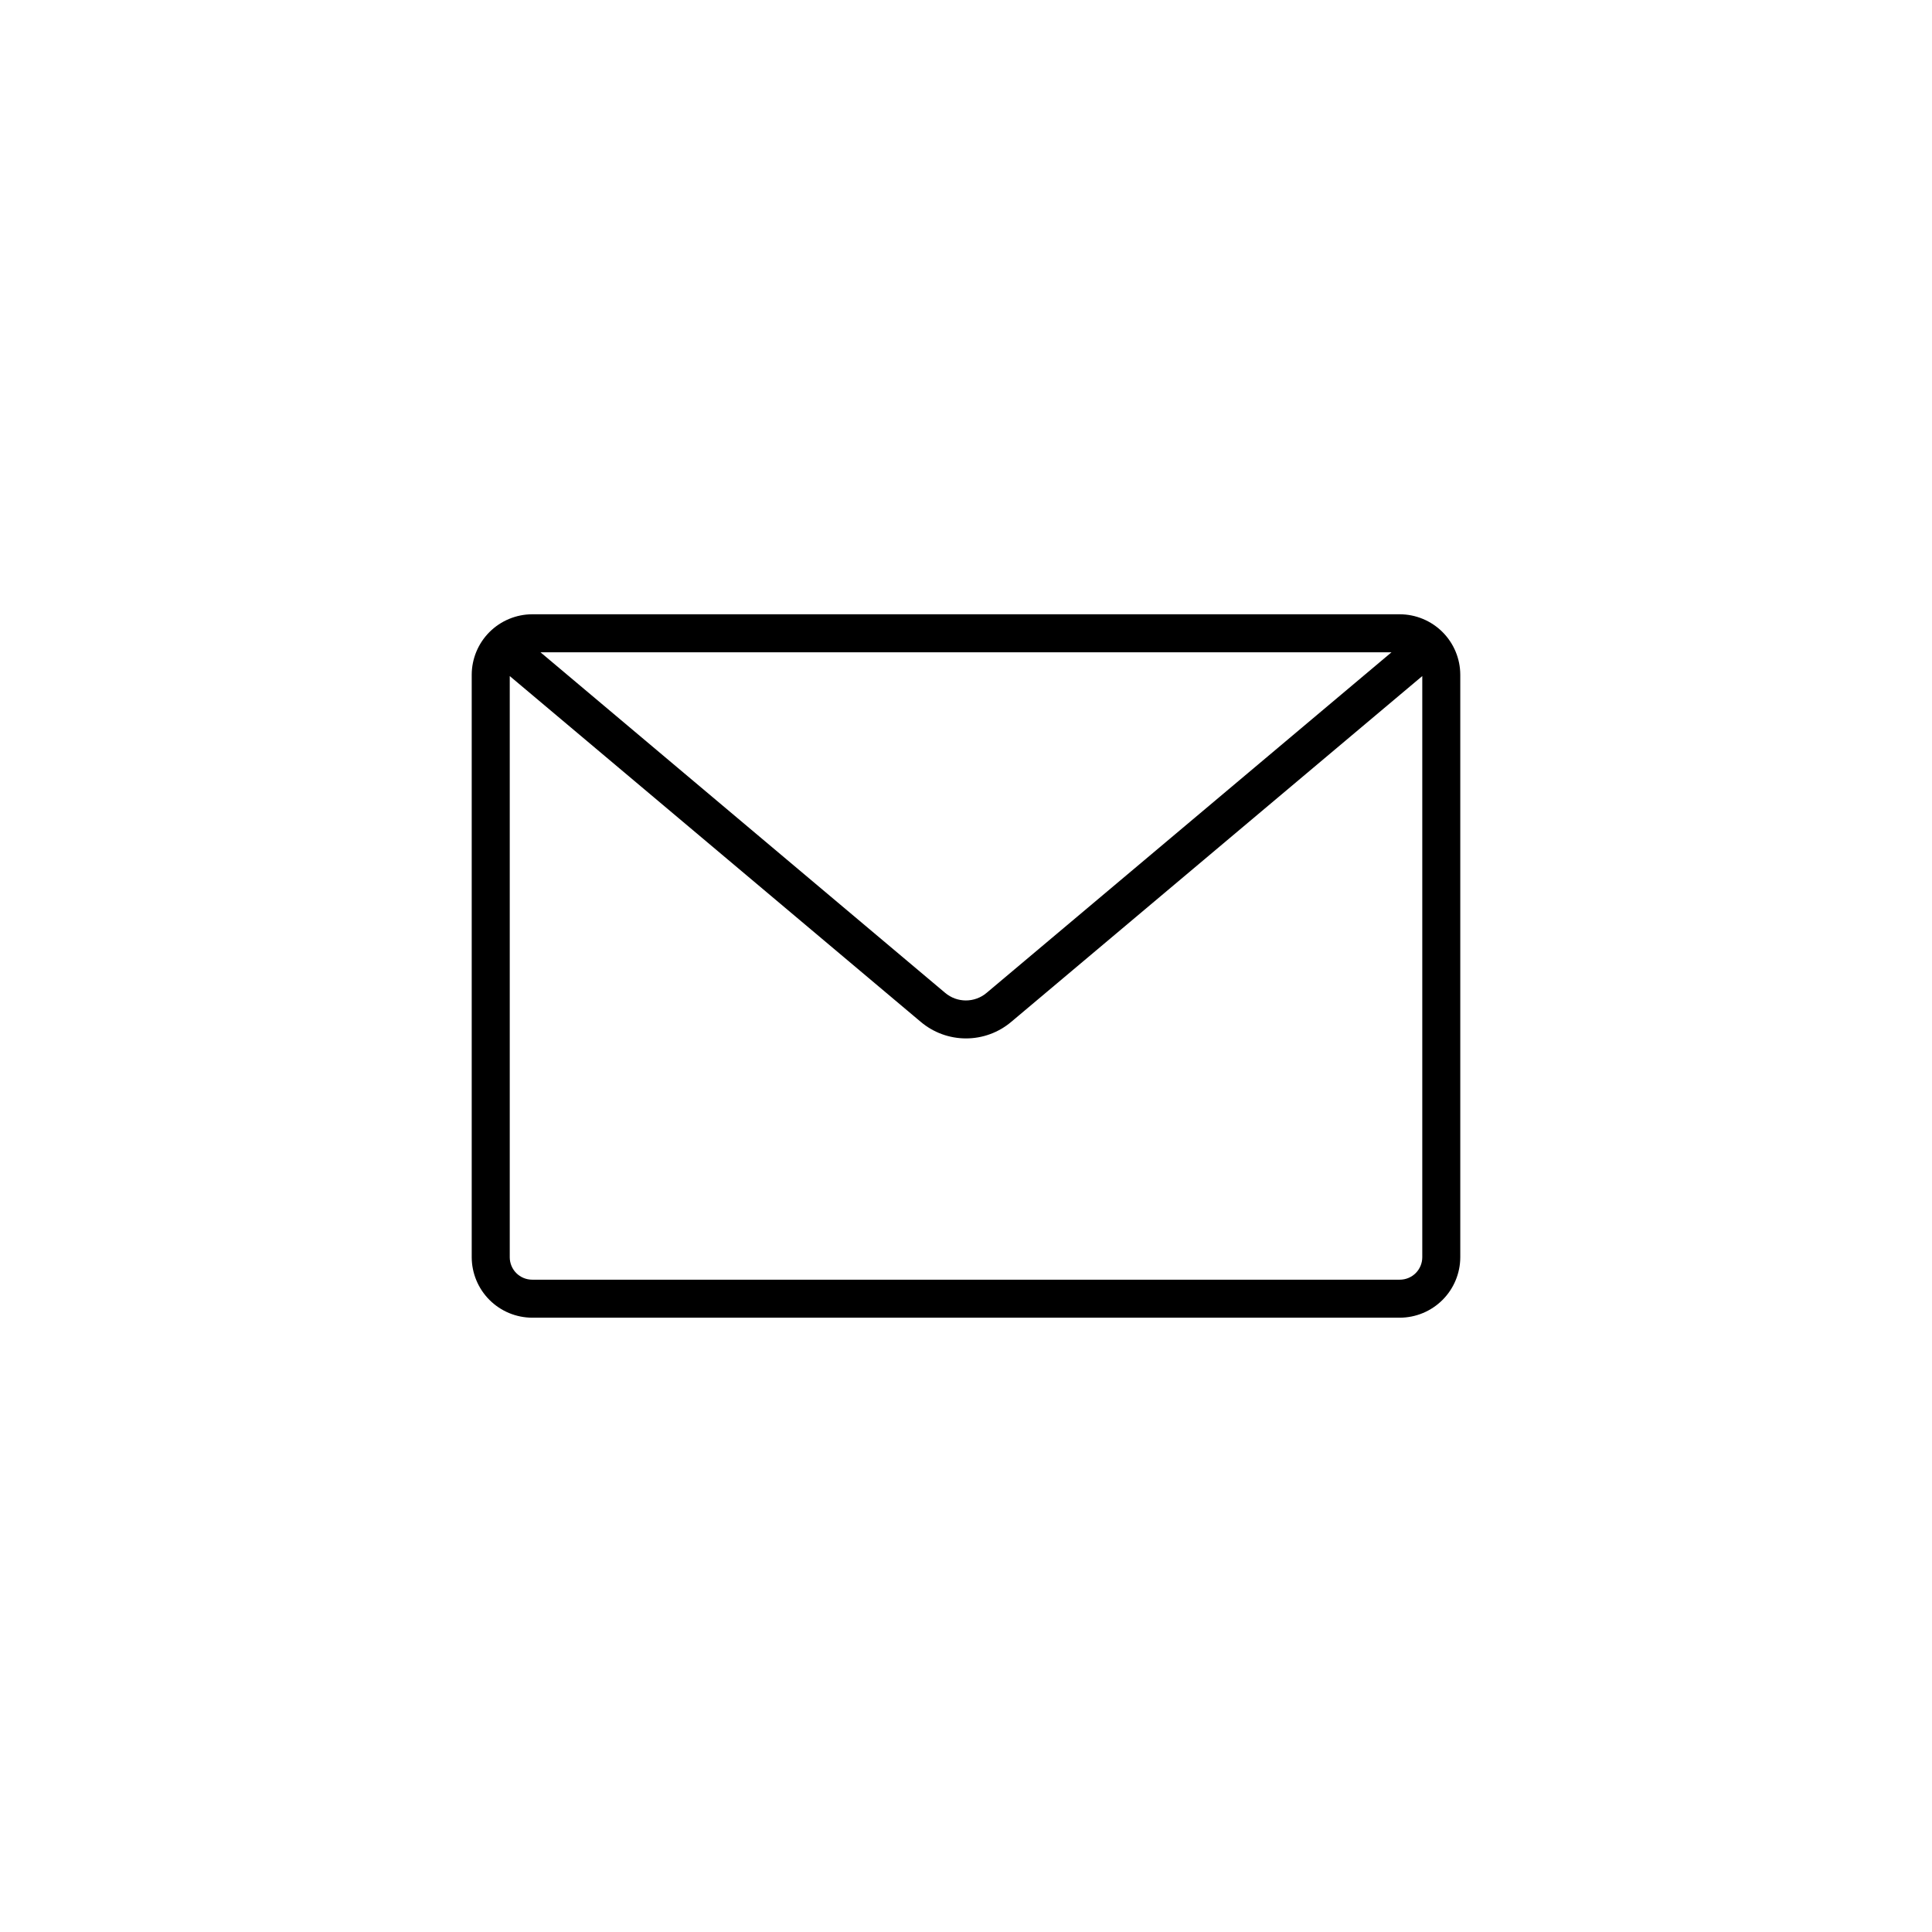
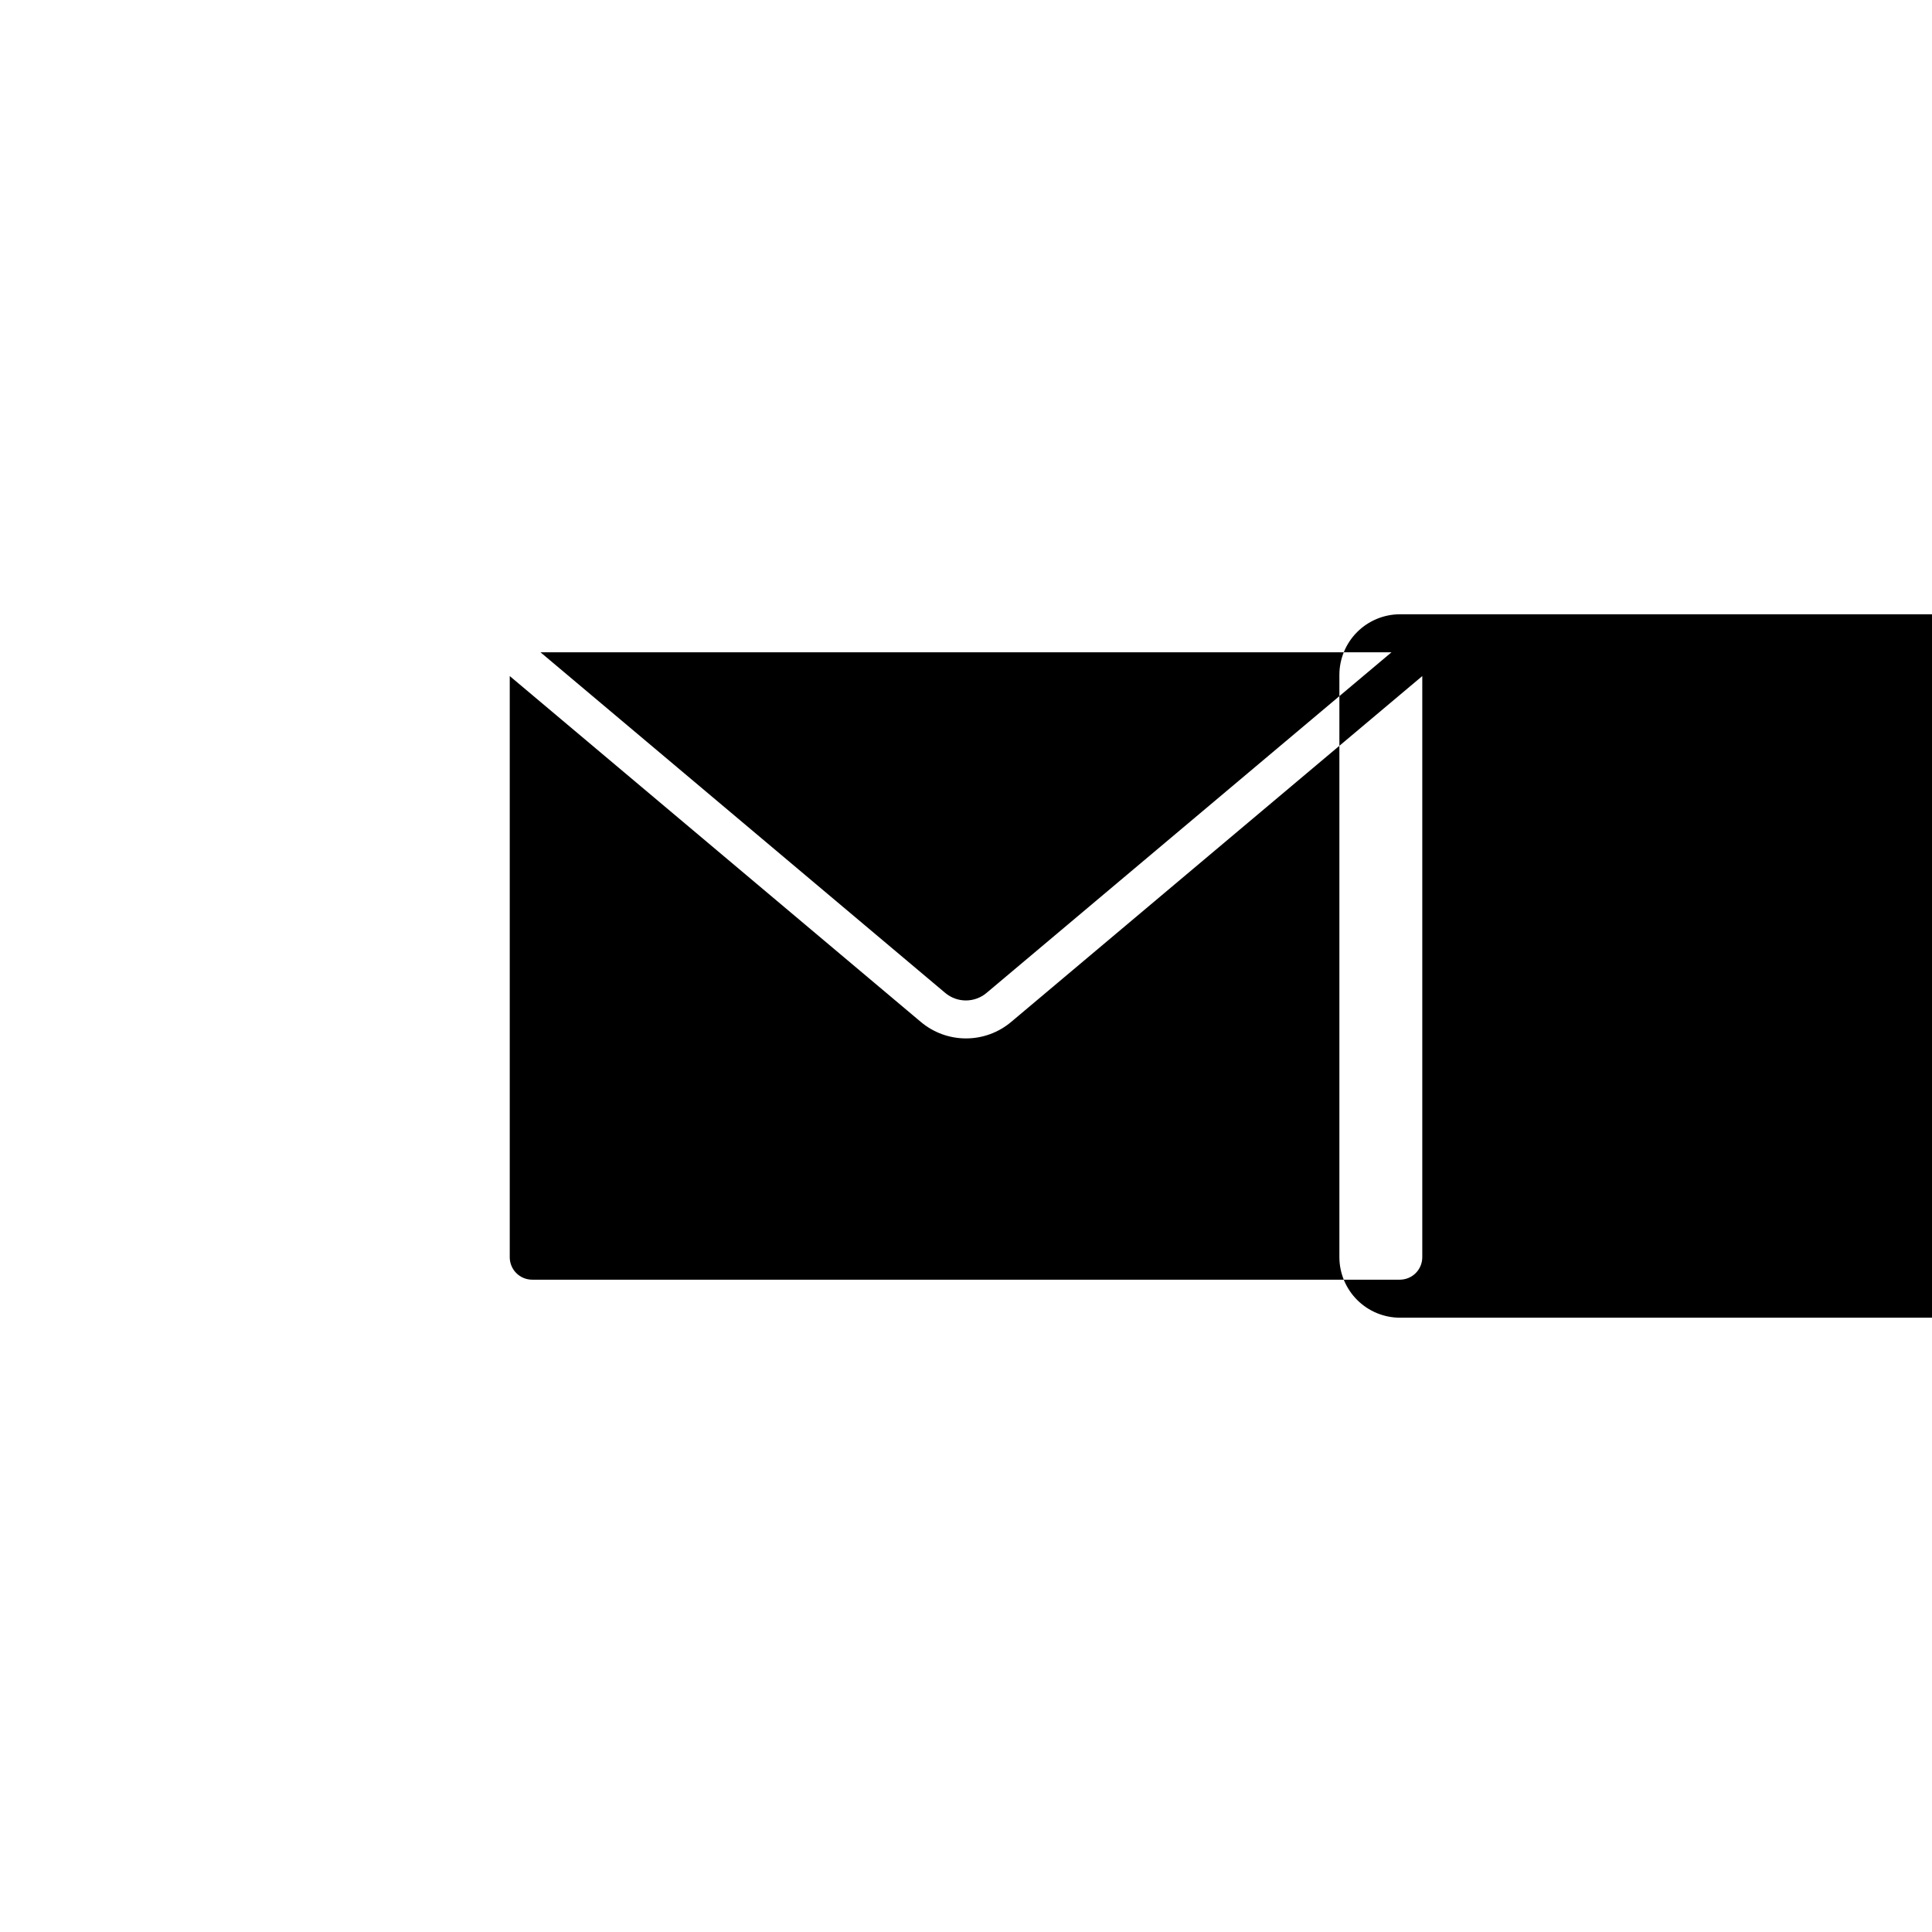
<svg xmlns="http://www.w3.org/2000/svg" fill="#000000" width="800px" height="800px" version="1.1" viewBox="144 144 512 512">
-   <path d="m514.97 306.79h-229.94c-4.242 0.016-8.309 1.707-11.312 4.707-3 3.004-4.695 7.07-4.707 11.316v154.37c0.012 4.242 1.707 8.312 4.707 11.312 3.004 3 7.07 4.695 11.312 4.707h229.94c4.242-0.012 8.312-1.707 11.312-4.707 3.004-3 4.695-7.07 4.707-11.312v-154.37c-0.012-4.246-1.703-8.312-4.707-11.316-3-3-7.07-4.691-11.312-4.707zm-2.215 10.078-107.27 90.23c-3.18 2.707-7.852 2.707-11.031 0l-107.21-90.23zm2.215 166.26h-229.94c-1.574 0-3.086-0.629-4.203-1.742-1.113-1.117-1.738-2.629-1.738-4.203v-154.02l108.92 91.641c3.356 2.832 7.602 4.387 11.992 4.387 4.387 0 8.637-1.555 11.988-4.387l108.93-91.641v154.02c0 1.574-0.629 3.086-1.742 4.203-1.113 1.113-2.629 1.742-4.203 1.742z" />
+   <path d="m514.97 306.79c-4.242 0.016-8.309 1.707-11.312 4.707-3 3.004-4.695 7.07-4.707 11.316v154.37c0.012 4.242 1.707 8.312 4.707 11.312 3.004 3 7.07 4.695 11.312 4.707h229.94c4.242-0.012 8.312-1.707 11.312-4.707 3.004-3 4.695-7.07 4.707-11.312v-154.37c-0.012-4.246-1.703-8.312-4.707-11.316-3-3-7.07-4.691-11.312-4.707zm-2.215 10.078-107.27 90.23c-3.18 2.707-7.852 2.707-11.031 0l-107.21-90.23zm2.215 166.26h-229.94c-1.574 0-3.086-0.629-4.203-1.742-1.113-1.117-1.738-2.629-1.738-4.203v-154.02l108.92 91.641c3.356 2.832 7.602 4.387 11.992 4.387 4.387 0 8.637-1.555 11.988-4.387l108.93-91.641v154.02c0 1.574-0.629 3.086-1.742 4.203-1.113 1.113-2.629 1.742-4.203 1.742z" />
</svg>